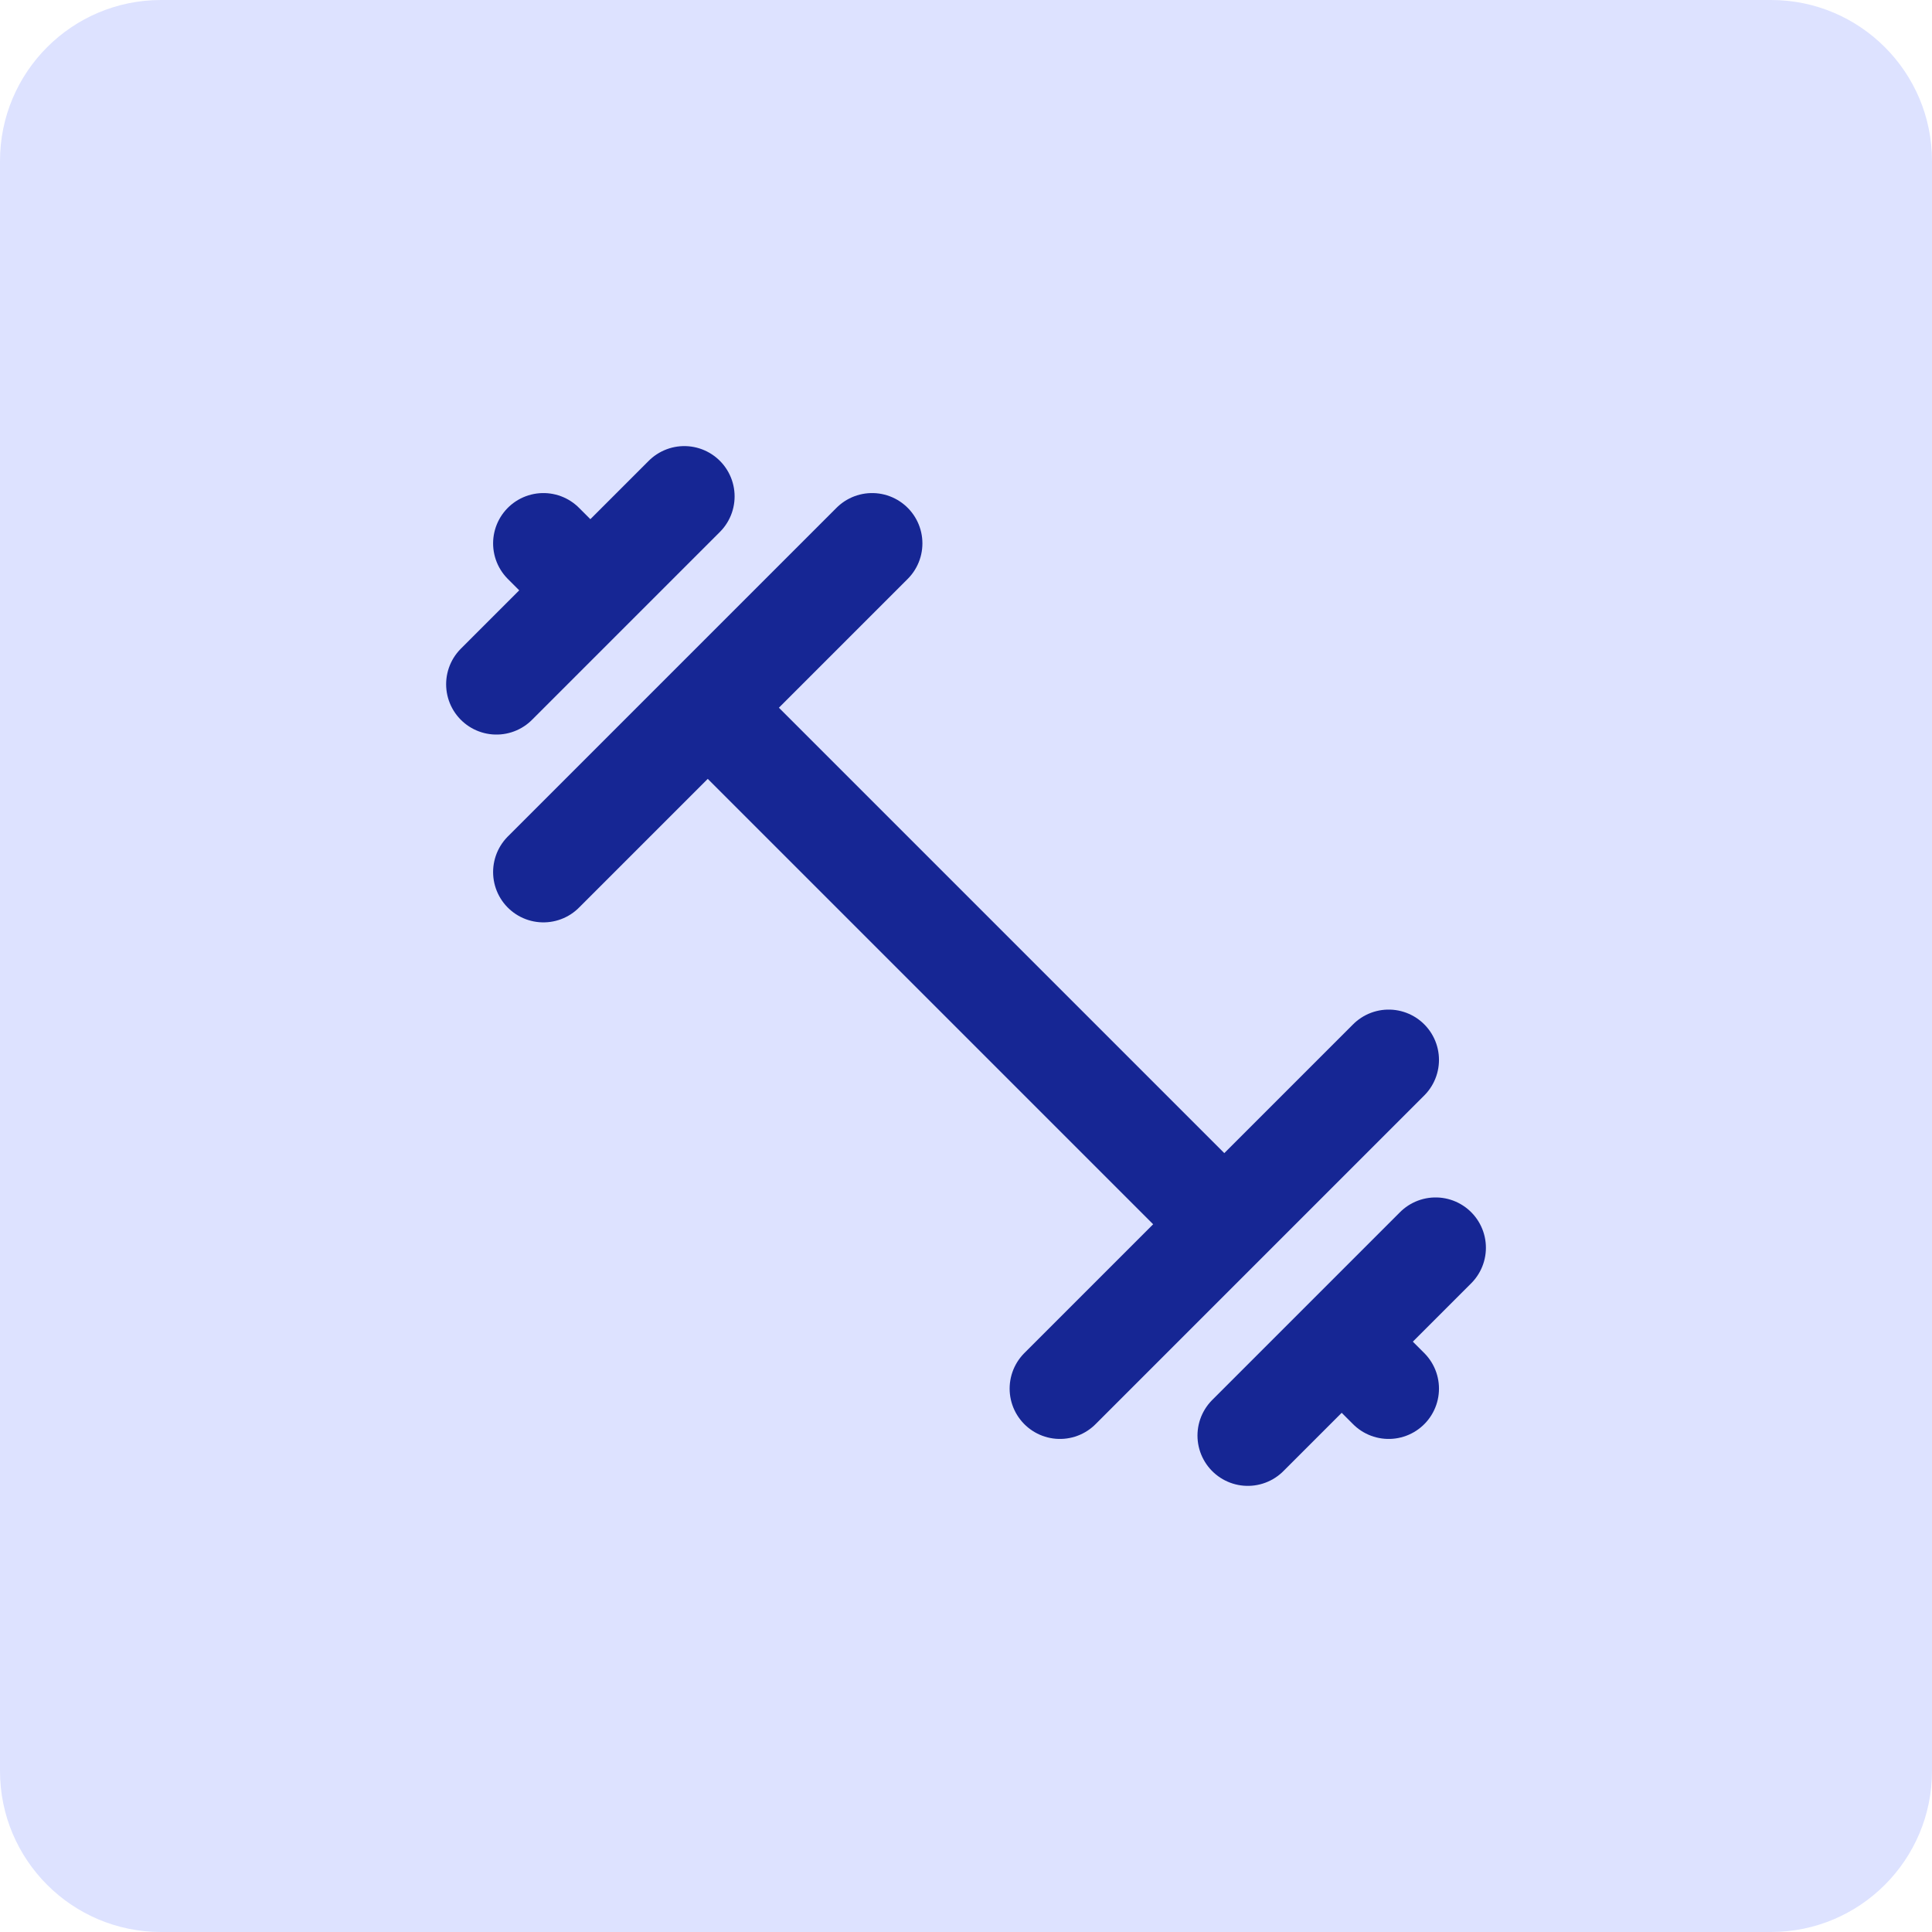
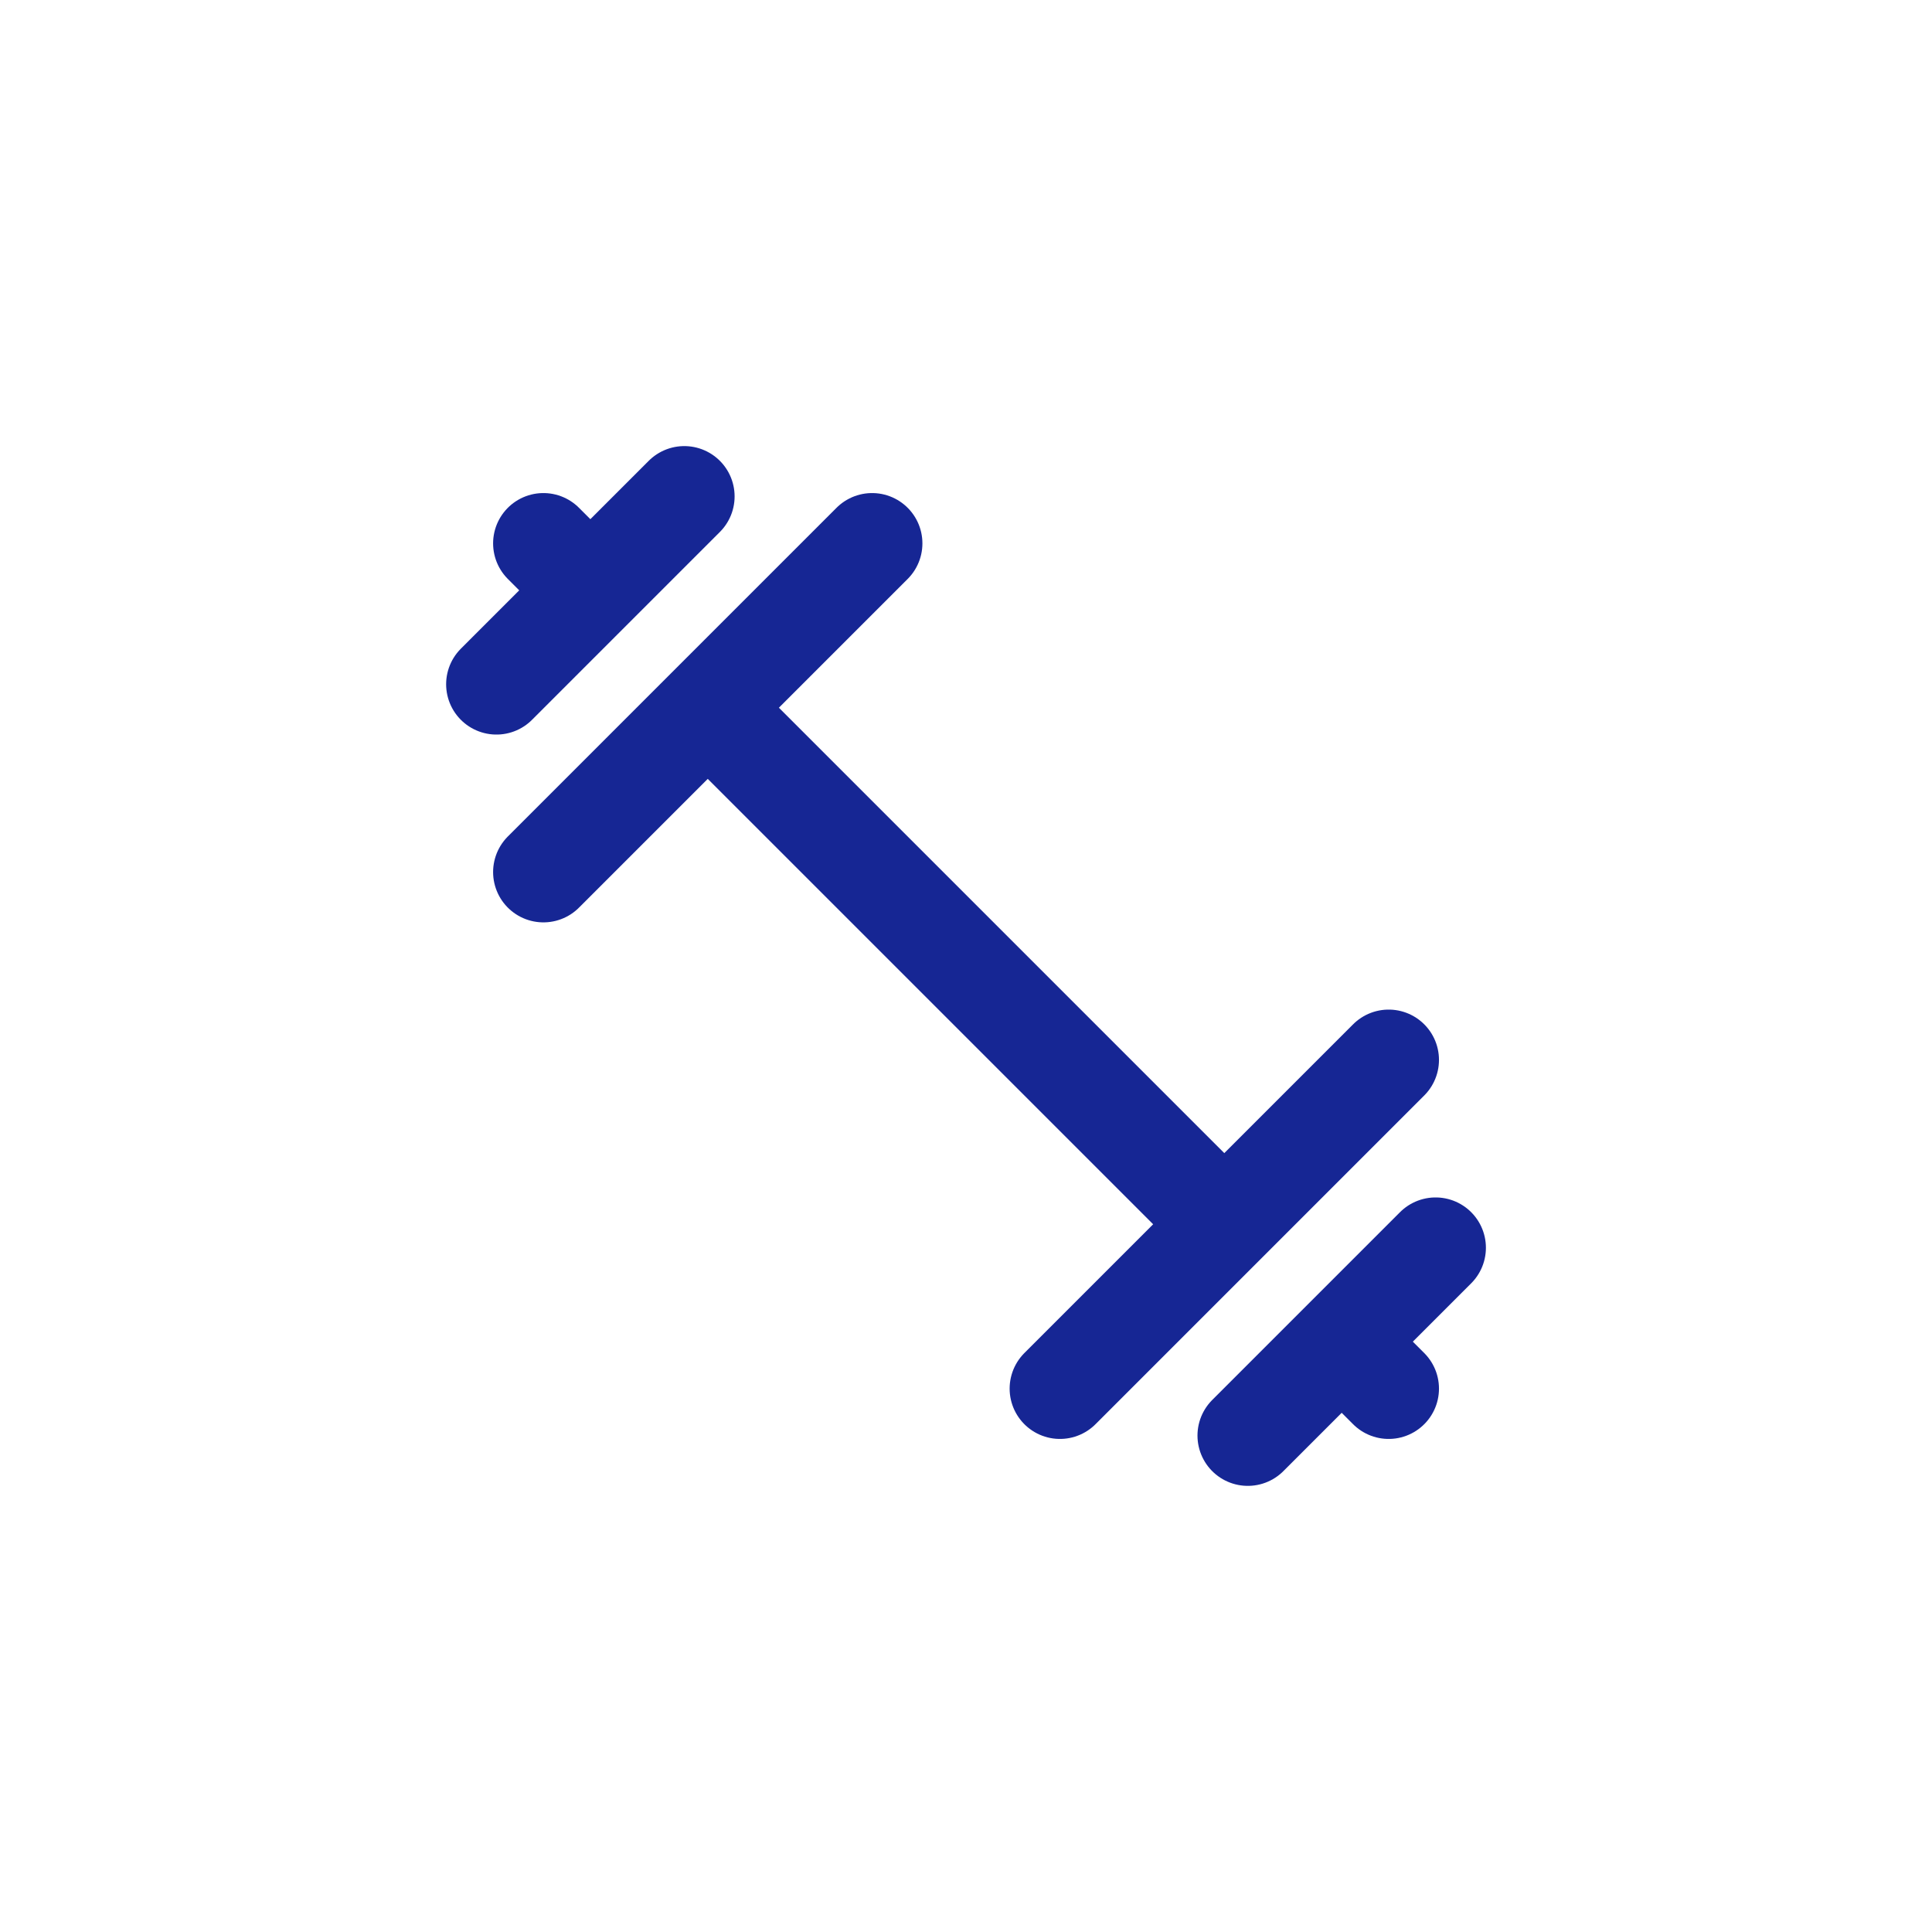
<svg xmlns="http://www.w3.org/2000/svg" width="48" height="48" viewBox="0 0 48 48" fill="none">
-   <path d="M0 4C0 1.791 1.791 0 4 0H44C46.209 0 48 1.791 48 4V44C48 46.209 46.209 48 44 48H4C1.791 48 0 46.209 0 44V4Z" fill="#DDE2FF" />
  <path d="M17.584 17.583L30.417 30.416M34.501 34.5L33.334 33.333M13.501 13.5L14.667 14.666M31.001 35.666L35.667 31M12.334 17L17.001 12.333M13.501 21.666L21.667 13.5M26.334 34.5L34.501 26.333" stroke="#162694" stroke-width="2.5" stroke-linecap="round" stroke-linejoin="round" />
</svg>